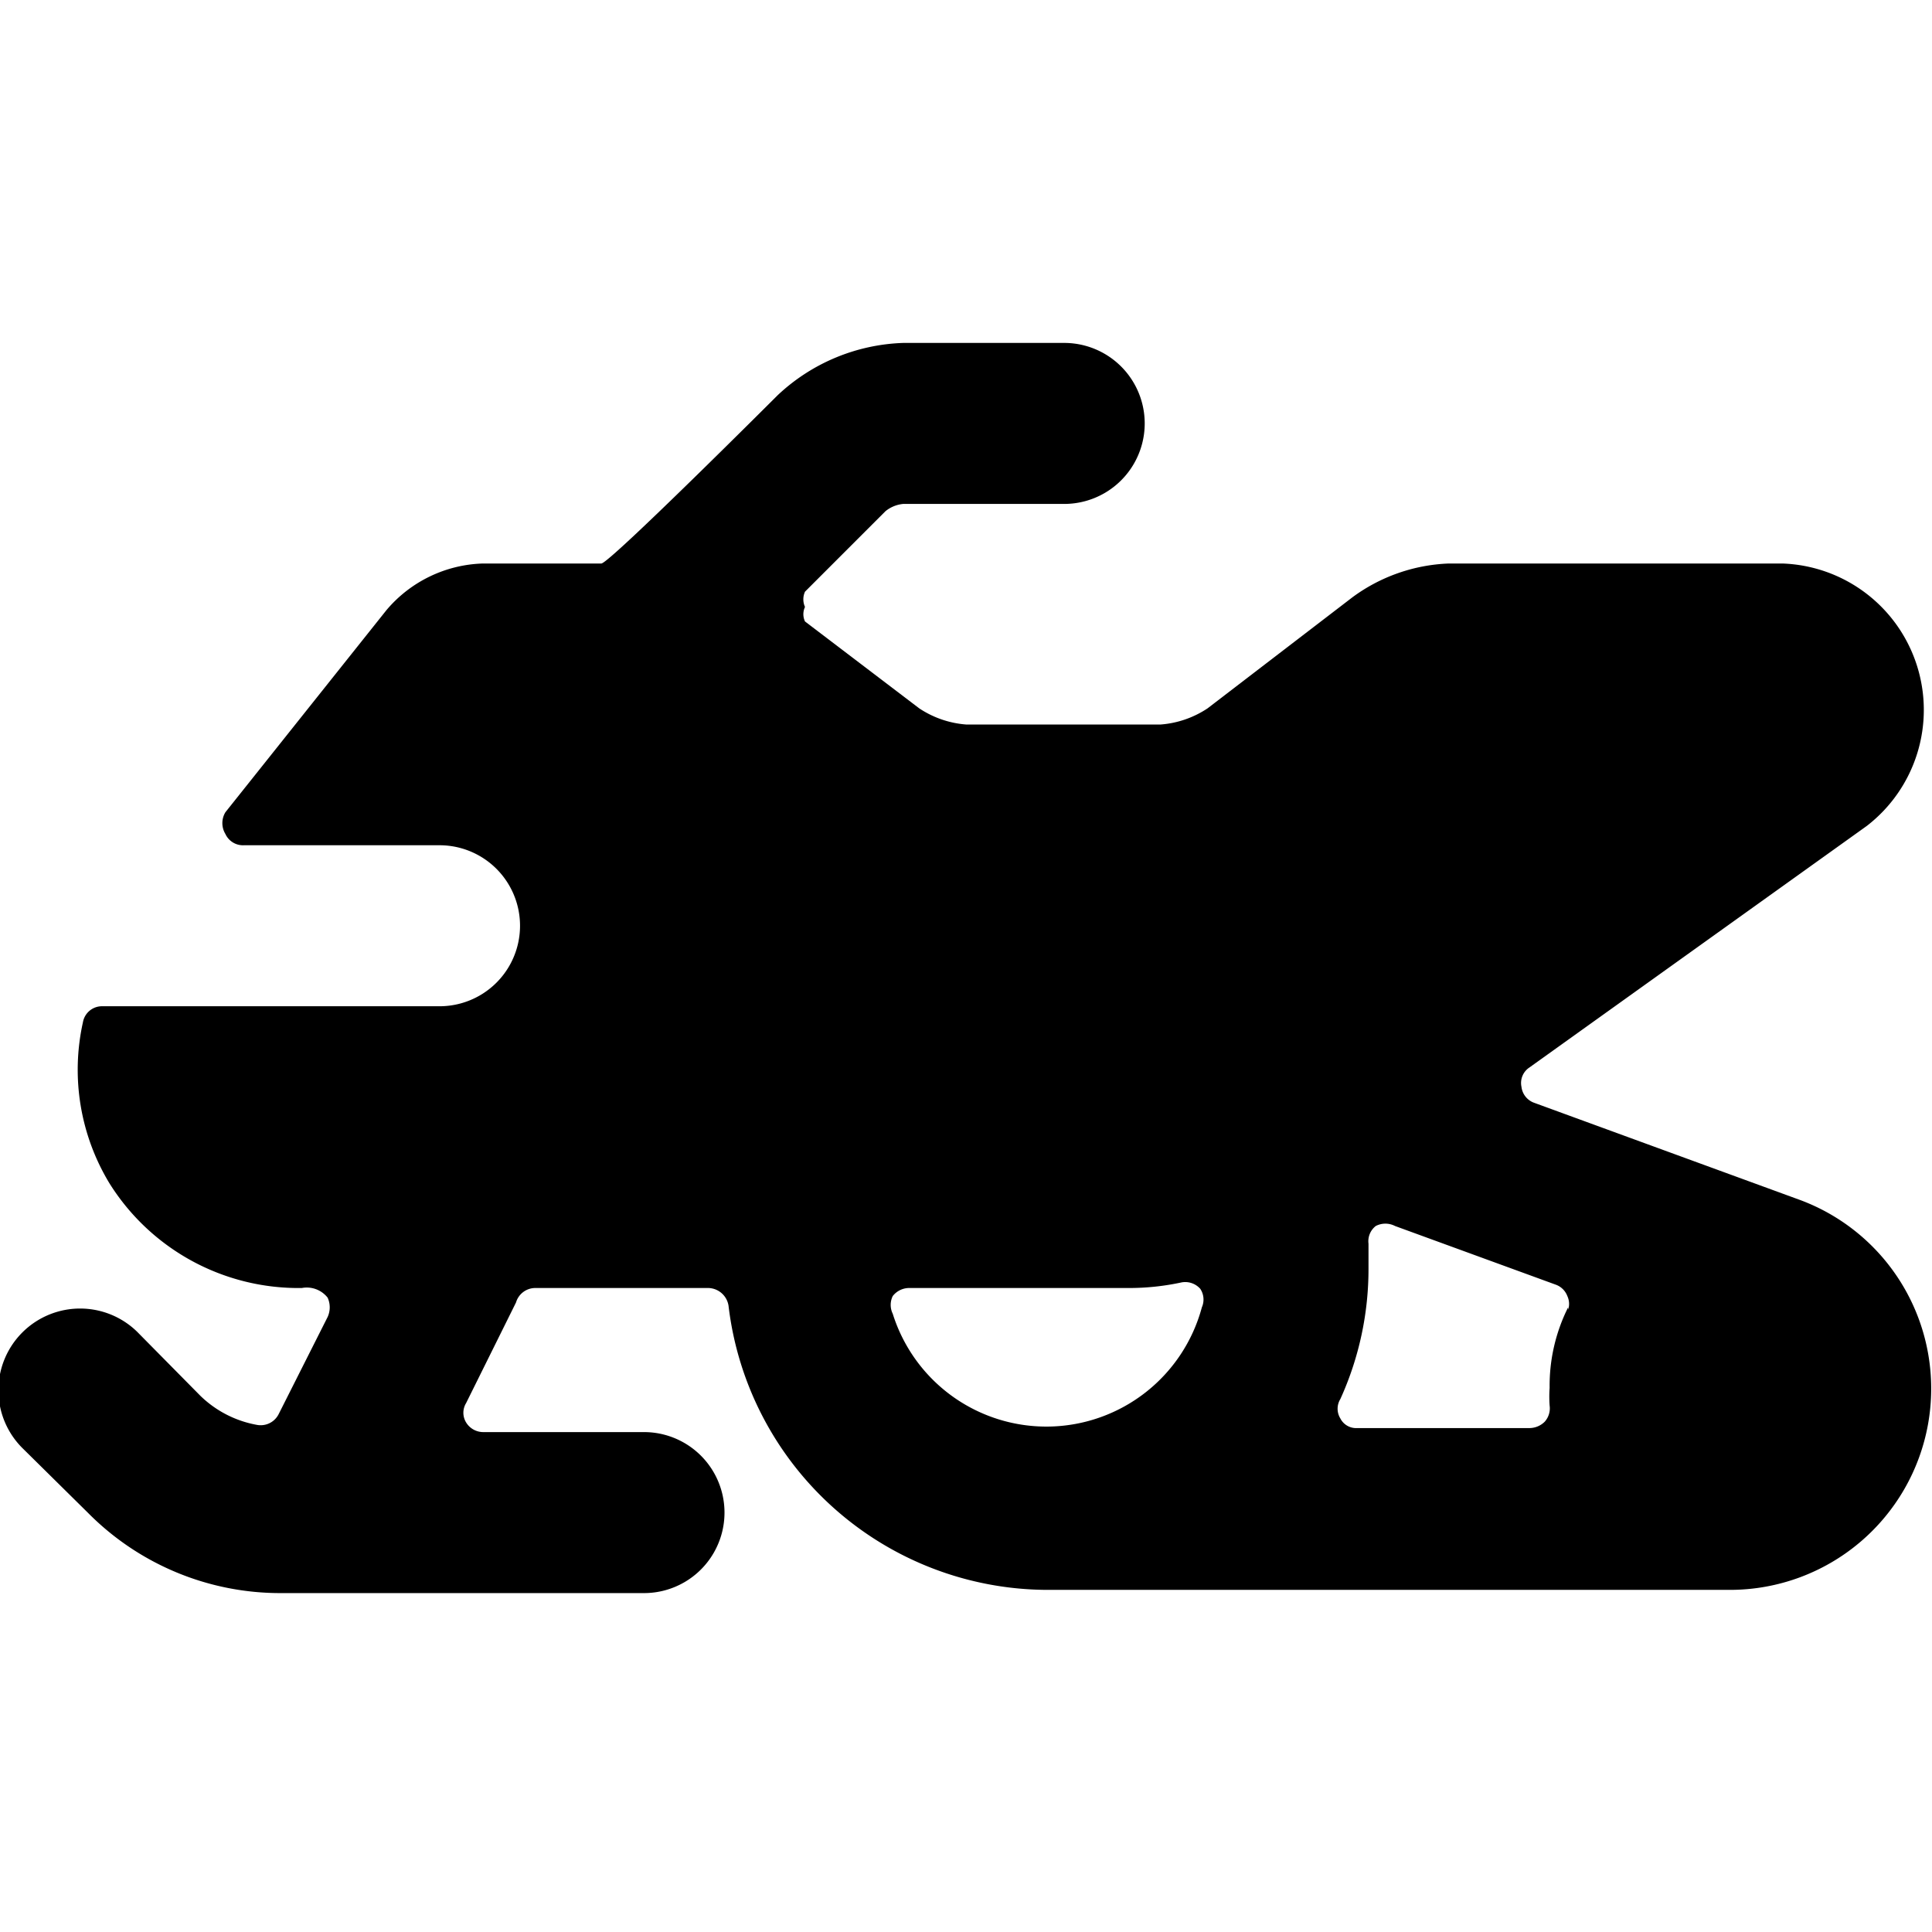
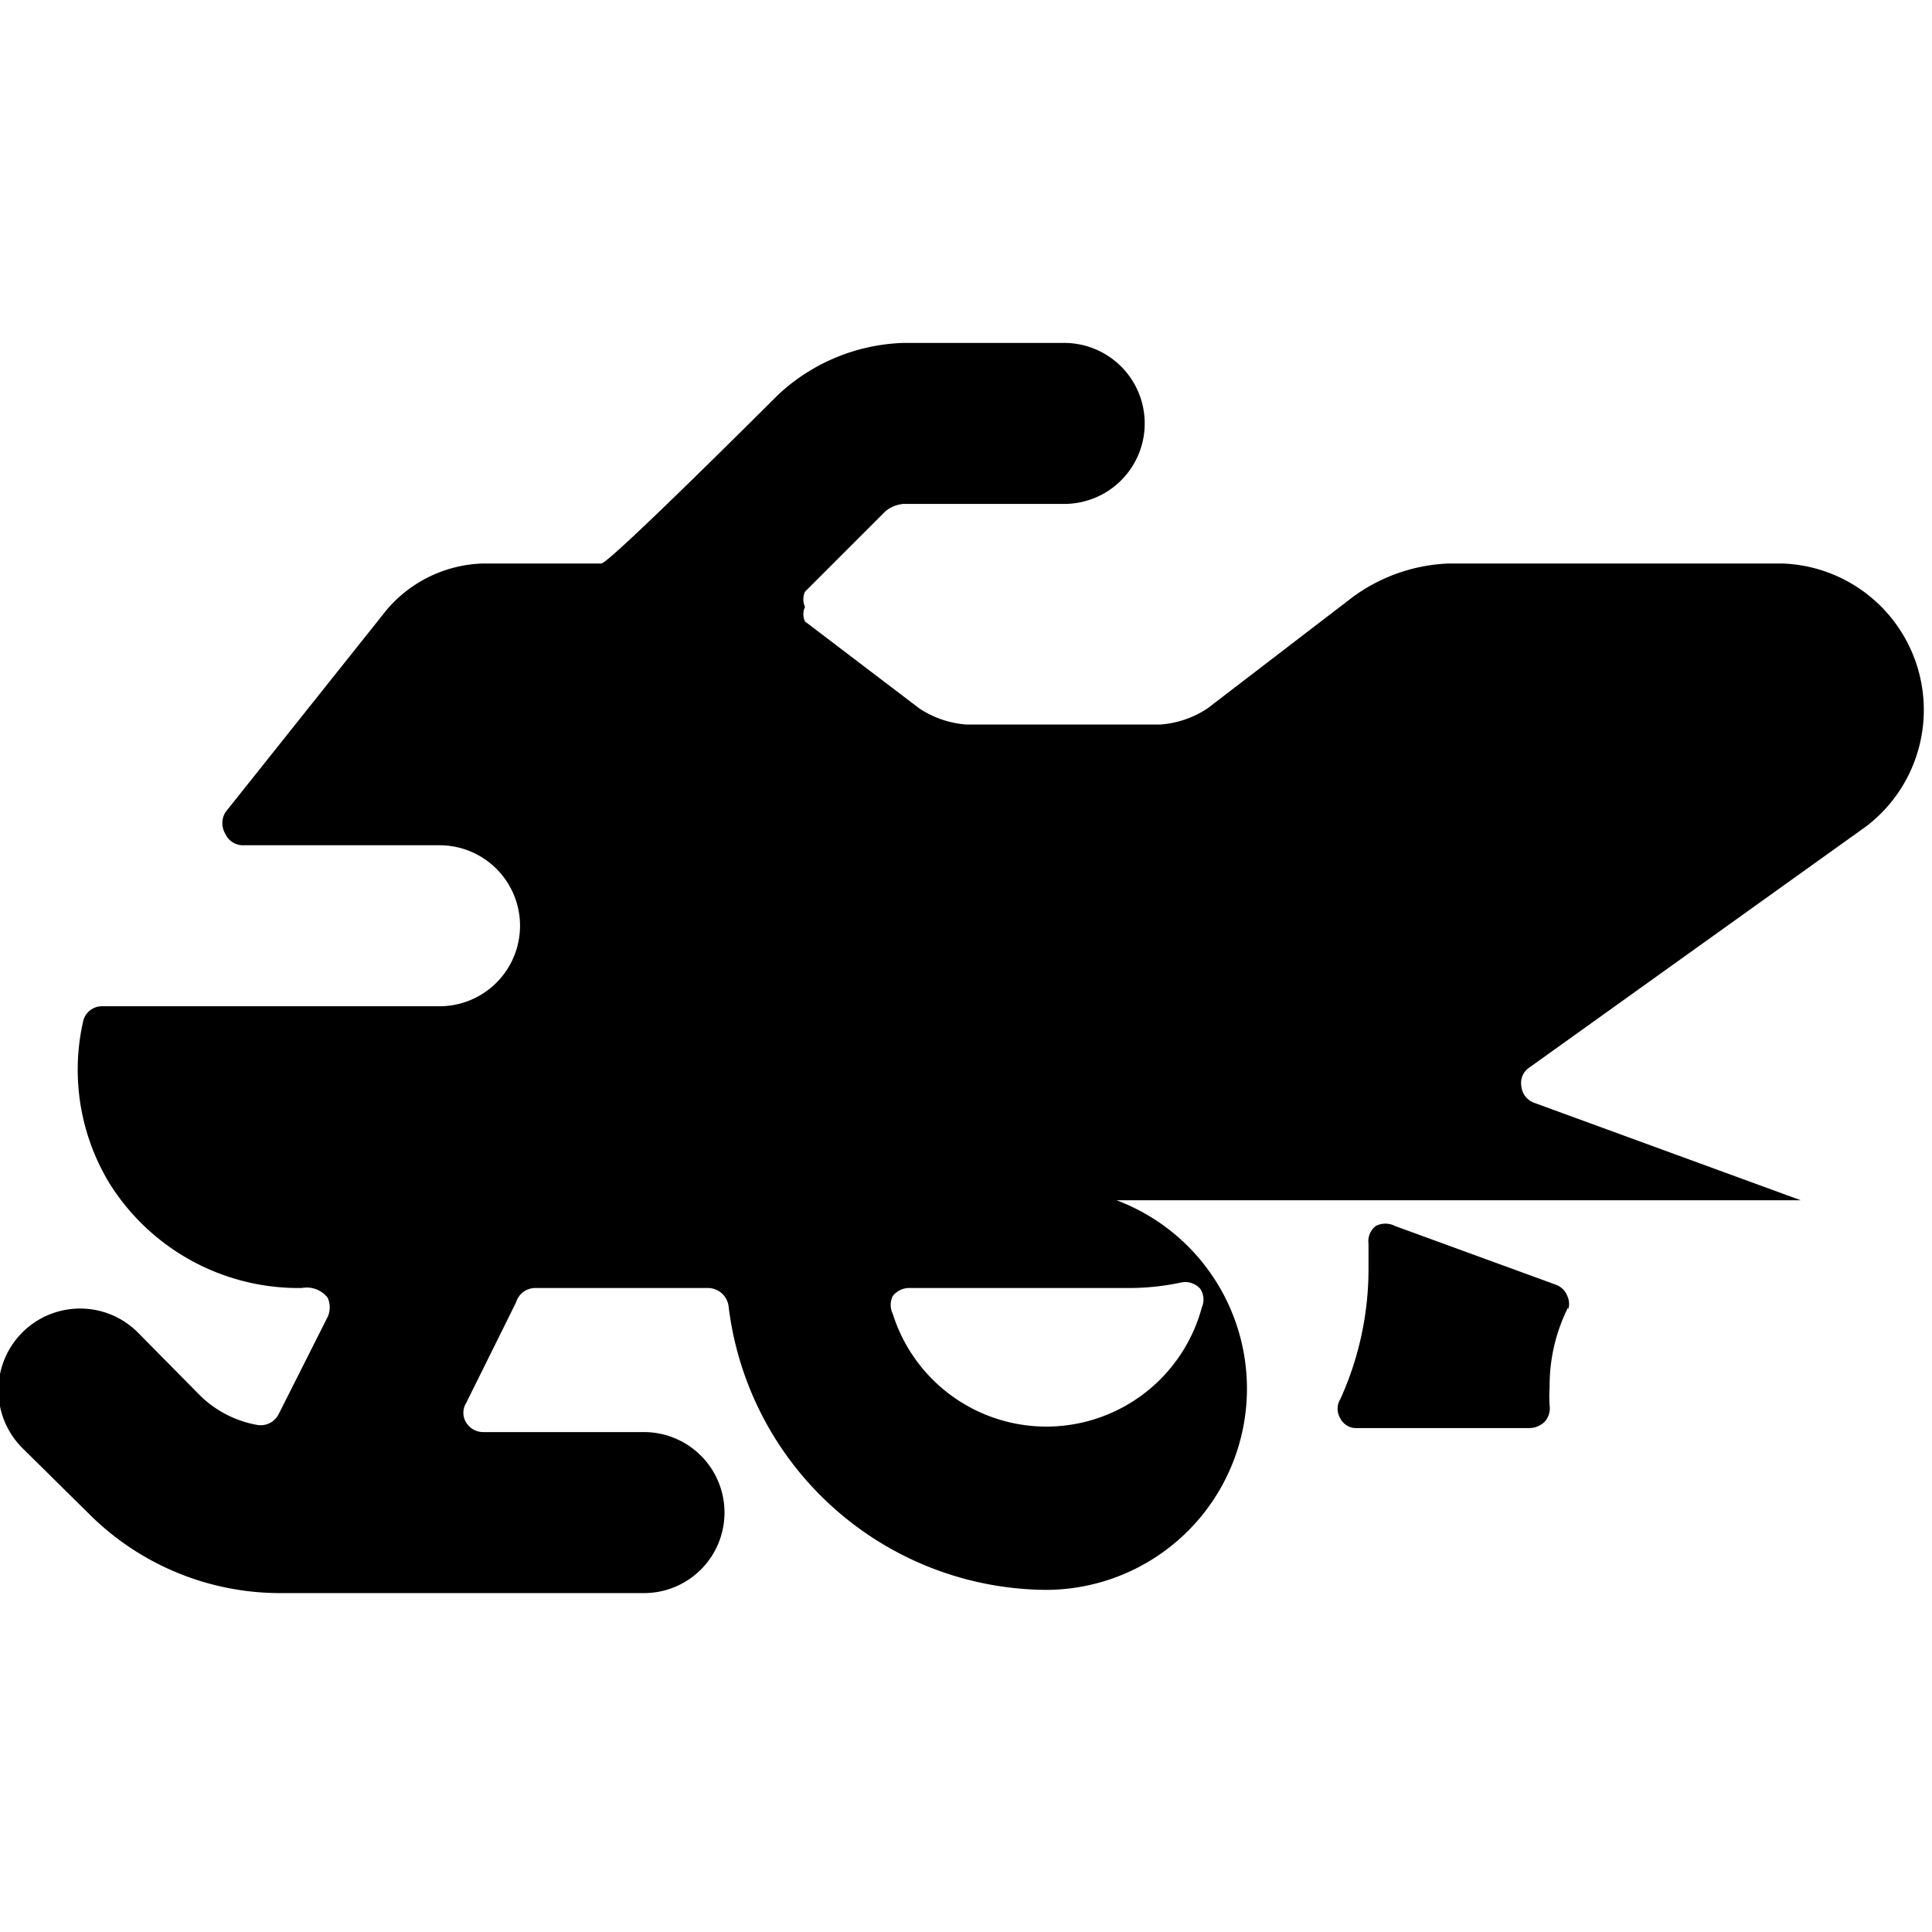
<svg xmlns="http://www.w3.org/2000/svg" viewBox="0 0 24 24">
-   <path d="m22.37 14.91 -3.31 -1.21a0.24 0.24 0 0 1 -0.16 -0.2 0.23 0.23 0 0 1 0.1 -0.24l4.19 -3A1.82 1.82 0 0 0 22.14 7H18a2.15 2.15 0 0 0 -1.2 0.42L15 8.8a1.22 1.22 0 0 1 -0.58 0.2H12a1.22 1.22 0 0 1 -0.58 -0.2L10 7.72a0.21 0.21 0 0 1 0 -0.18 0.23 0.23 0 0 1 0 -0.19l1 -1a0.41 0.41 0 0 1 0.22 -0.09h2a1 1 0 0 0 0 -2h-2a2.39 2.39 0 0 0 -1.56 0.65S7.57 7 7.47 7H6a1.63 1.63 0 0 0 -1.2 0.58l-2 2.51a0.26 0.26 0 0 0 0 0.27 0.24 0.24 0 0 0 0.23 0.14h2.43a1 1 0 1 1 0 2H1.27a0.24 0.24 0 0 0 -0.24 0.2 2.72 2.72 0 0 0 0.33 2A2.77 2.77 0 0 0 3.75 16a0.33 0.33 0 0 1 0.32 0.12 0.29 0.29 0 0 1 0 0.24l-0.61 1.21a0.25 0.25 0 0 1 -0.27 0.13 1.35 1.35 0 0 1 -0.7 -0.36l-0.79 -0.8A1 1 0 0 0 0.29 18l0.8 0.79a3.36 3.36 0 0 0 2.41 1H8a1 1 0 0 0 0 -2H6a0.25 0.25 0 0 1 -0.21 -0.12 0.23 0.23 0 0 1 0 -0.24l0.62 -1.25a0.25 0.25 0 0 1 0.24 -0.18H8.8a0.26 0.26 0 0 1 0.25 0.22A4 4 0 0 0 13 19.75h8.5a2.5 2.5 0 0 0 0.87 -4.84Zm-7.44 1.33a2 2 0 0 1 -3.84 0.08 0.25 0.25 0 0 1 0 -0.22 0.26 0.26 0 0 1 0.2 -0.1H14a3.08 3.08 0 0 0 0.68 -0.07 0.25 0.25 0 0 1 0.23 0.08 0.24 0.24 0 0 1 0.02 0.23Zm4.55 0a2.17 2.17 0 0 0 -0.23 1 1.55 1.55 0 0 0 0 0.22 0.25 0.25 0 0 1 -0.06 0.2 0.27 0.27 0 0 1 -0.19 0.08h-2.14a0.22 0.22 0 0 1 -0.21 -0.12 0.23 0.23 0 0 1 0 -0.24 3.9 3.9 0 0 0 0.35 -1.63l0 -0.3a0.24 0.24 0 0 1 0.09 -0.22 0.26 0.26 0 0 1 0.24 0l2 0.73a0.24 0.24 0 0 1 0.14 0.14 0.23 0.23 0 0 1 0.01 0.17Z" fill="#000000" stroke-width="1" />
+   <path d="m22.37 14.91 -3.31 -1.21a0.24 0.24 0 0 1 -0.16 -0.2 0.23 0.23 0 0 1 0.1 -0.24l4.19 -3A1.82 1.82 0 0 0 22.14 7H18a2.15 2.15 0 0 0 -1.2 0.42L15 8.8a1.22 1.22 0 0 1 -0.58 0.2H12a1.22 1.22 0 0 1 -0.58 -0.2L10 7.72a0.21 0.21 0 0 1 0 -0.18 0.23 0.23 0 0 1 0 -0.19l1 -1a0.41 0.41 0 0 1 0.22 -0.09h2a1 1 0 0 0 0 -2h-2a2.39 2.39 0 0 0 -1.56 0.65S7.57 7 7.47 7H6a1.63 1.63 0 0 0 -1.2 0.58l-2 2.51a0.26 0.26 0 0 0 0 0.27 0.24 0.24 0 0 0 0.23 0.14h2.43a1 1 0 1 1 0 2H1.27a0.24 0.24 0 0 0 -0.24 0.2 2.72 2.72 0 0 0 0.33 2A2.77 2.77 0 0 0 3.75 16a0.33 0.33 0 0 1 0.32 0.12 0.29 0.29 0 0 1 0 0.24l-0.61 1.21a0.25 0.25 0 0 1 -0.27 0.13 1.35 1.35 0 0 1 -0.7 -0.36l-0.79 -0.8A1 1 0 0 0 0.29 18l0.8 0.79a3.36 3.36 0 0 0 2.41 1H8a1 1 0 0 0 0 -2H6a0.25 0.25 0 0 1 -0.21 -0.12 0.23 0.23 0 0 1 0 -0.24l0.62 -1.25a0.25 0.25 0 0 1 0.24 -0.18H8.8a0.26 0.26 0 0 1 0.25 0.22A4 4 0 0 0 13 19.75a2.5 2.5 0 0 0 0.87 -4.84Zm-7.44 1.33a2 2 0 0 1 -3.84 0.08 0.25 0.25 0 0 1 0 -0.22 0.26 0.26 0 0 1 0.2 -0.1H14a3.08 3.08 0 0 0 0.68 -0.07 0.25 0.25 0 0 1 0.23 0.08 0.24 0.24 0 0 1 0.02 0.23Zm4.55 0a2.17 2.17 0 0 0 -0.23 1 1.55 1.55 0 0 0 0 0.22 0.25 0.25 0 0 1 -0.06 0.2 0.27 0.27 0 0 1 -0.19 0.08h-2.14a0.22 0.22 0 0 1 -0.21 -0.12 0.23 0.23 0 0 1 0 -0.24 3.9 3.9 0 0 0 0.35 -1.63l0 -0.3a0.24 0.24 0 0 1 0.09 -0.22 0.26 0.26 0 0 1 0.24 0l2 0.73a0.24 0.24 0 0 1 0.14 0.14 0.23 0.23 0 0 1 0.01 0.17Z" fill="#000000" stroke-width="1" />
</svg>